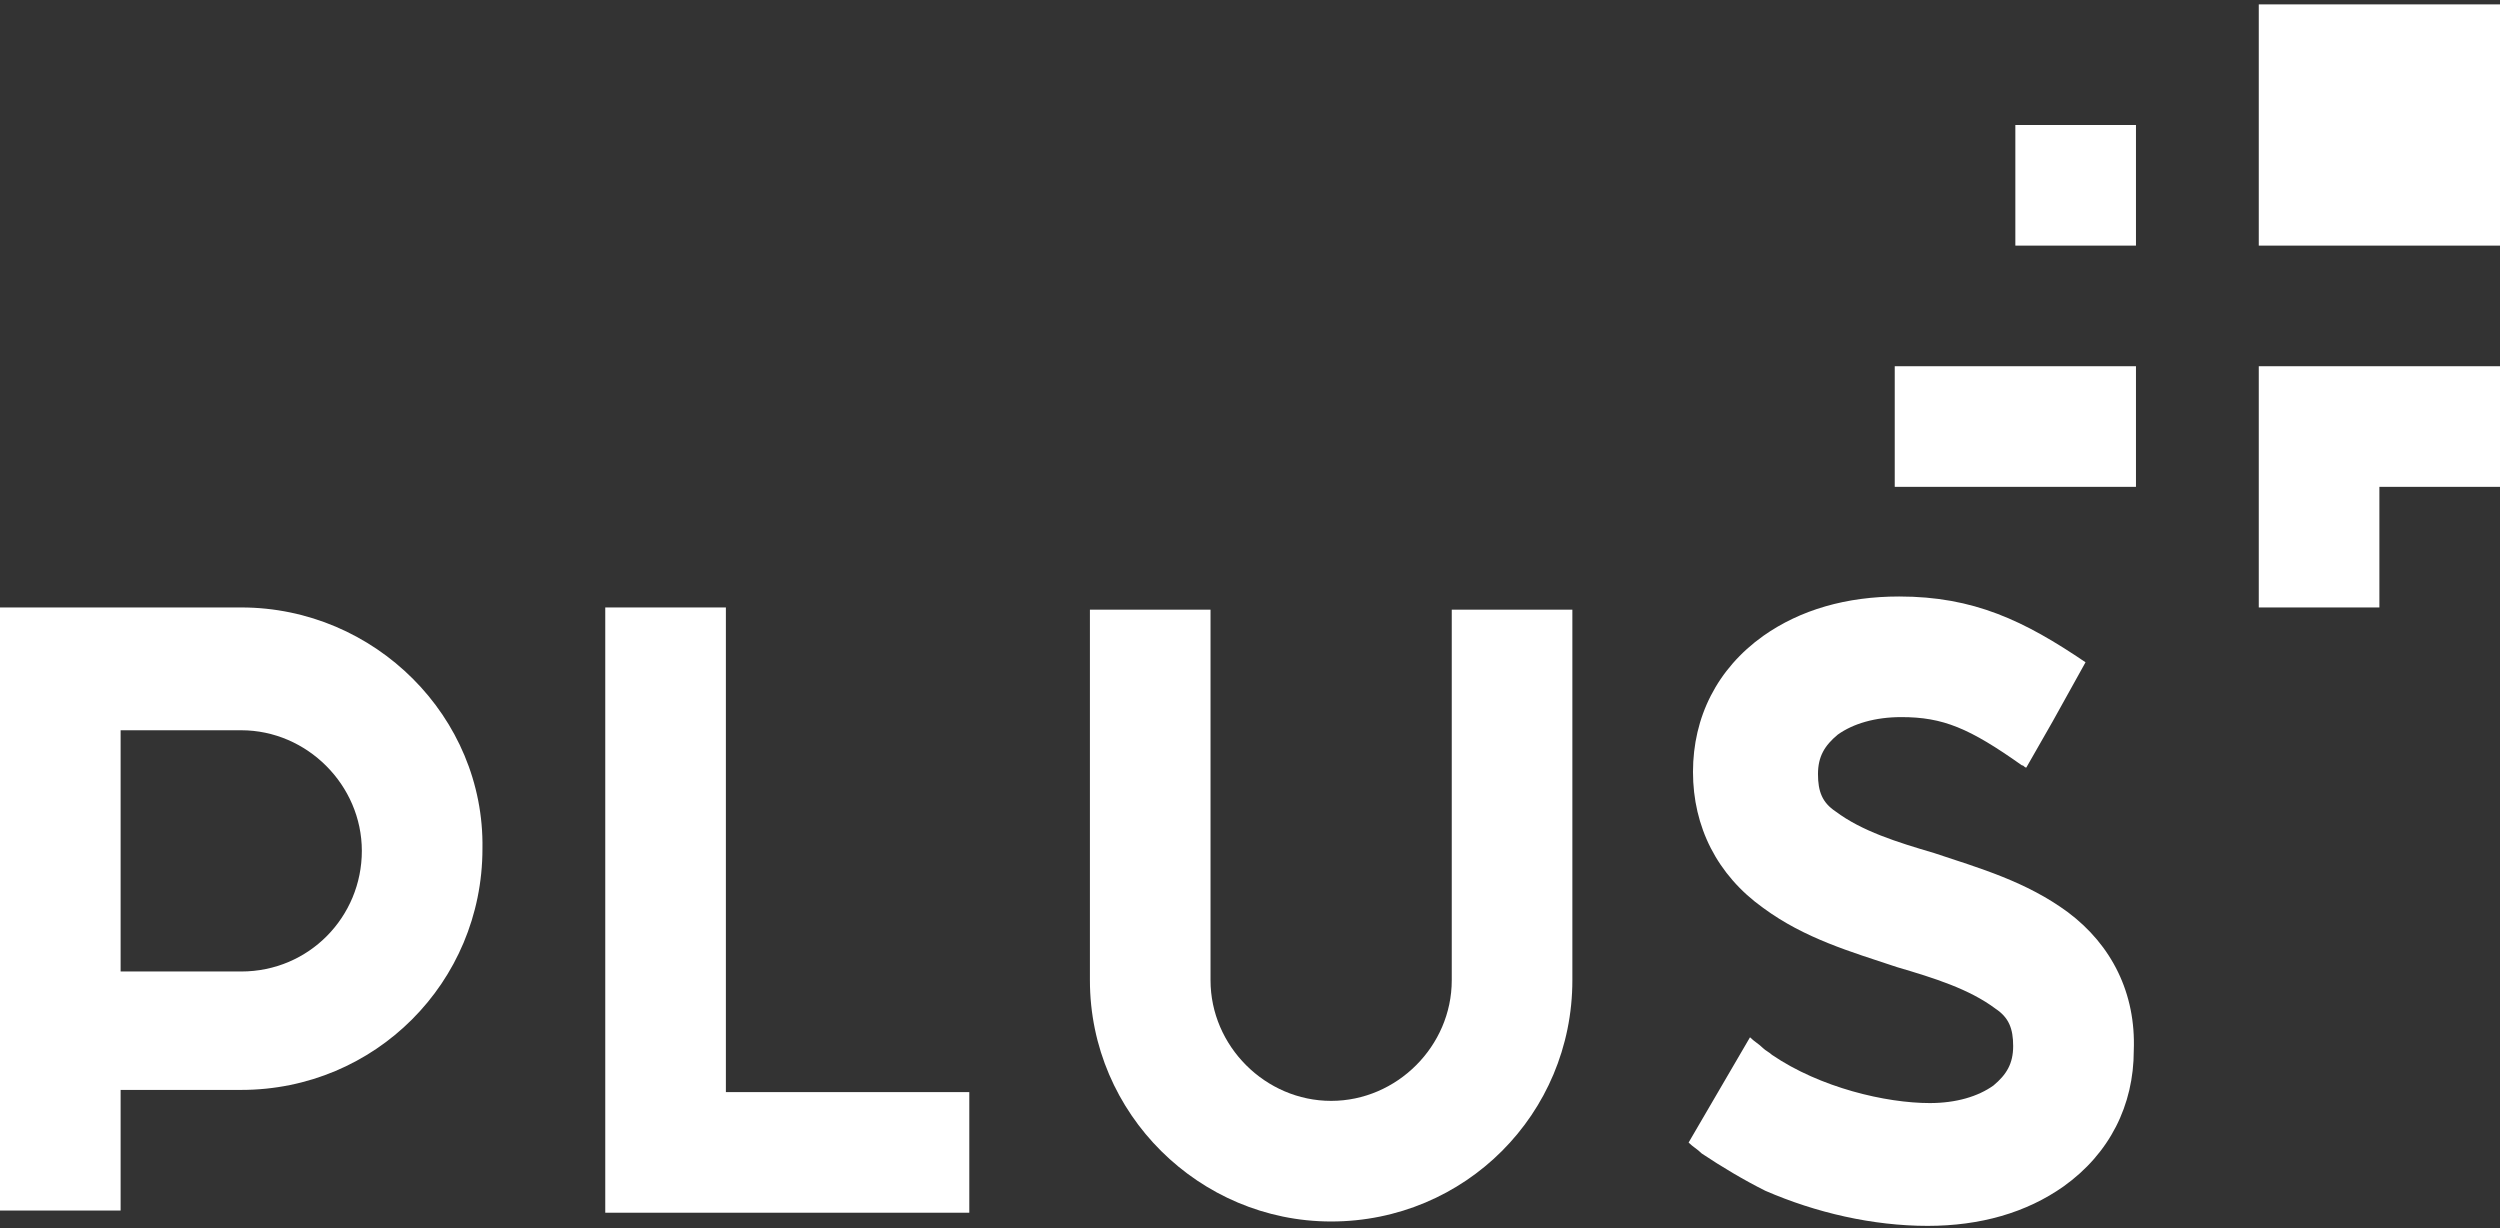
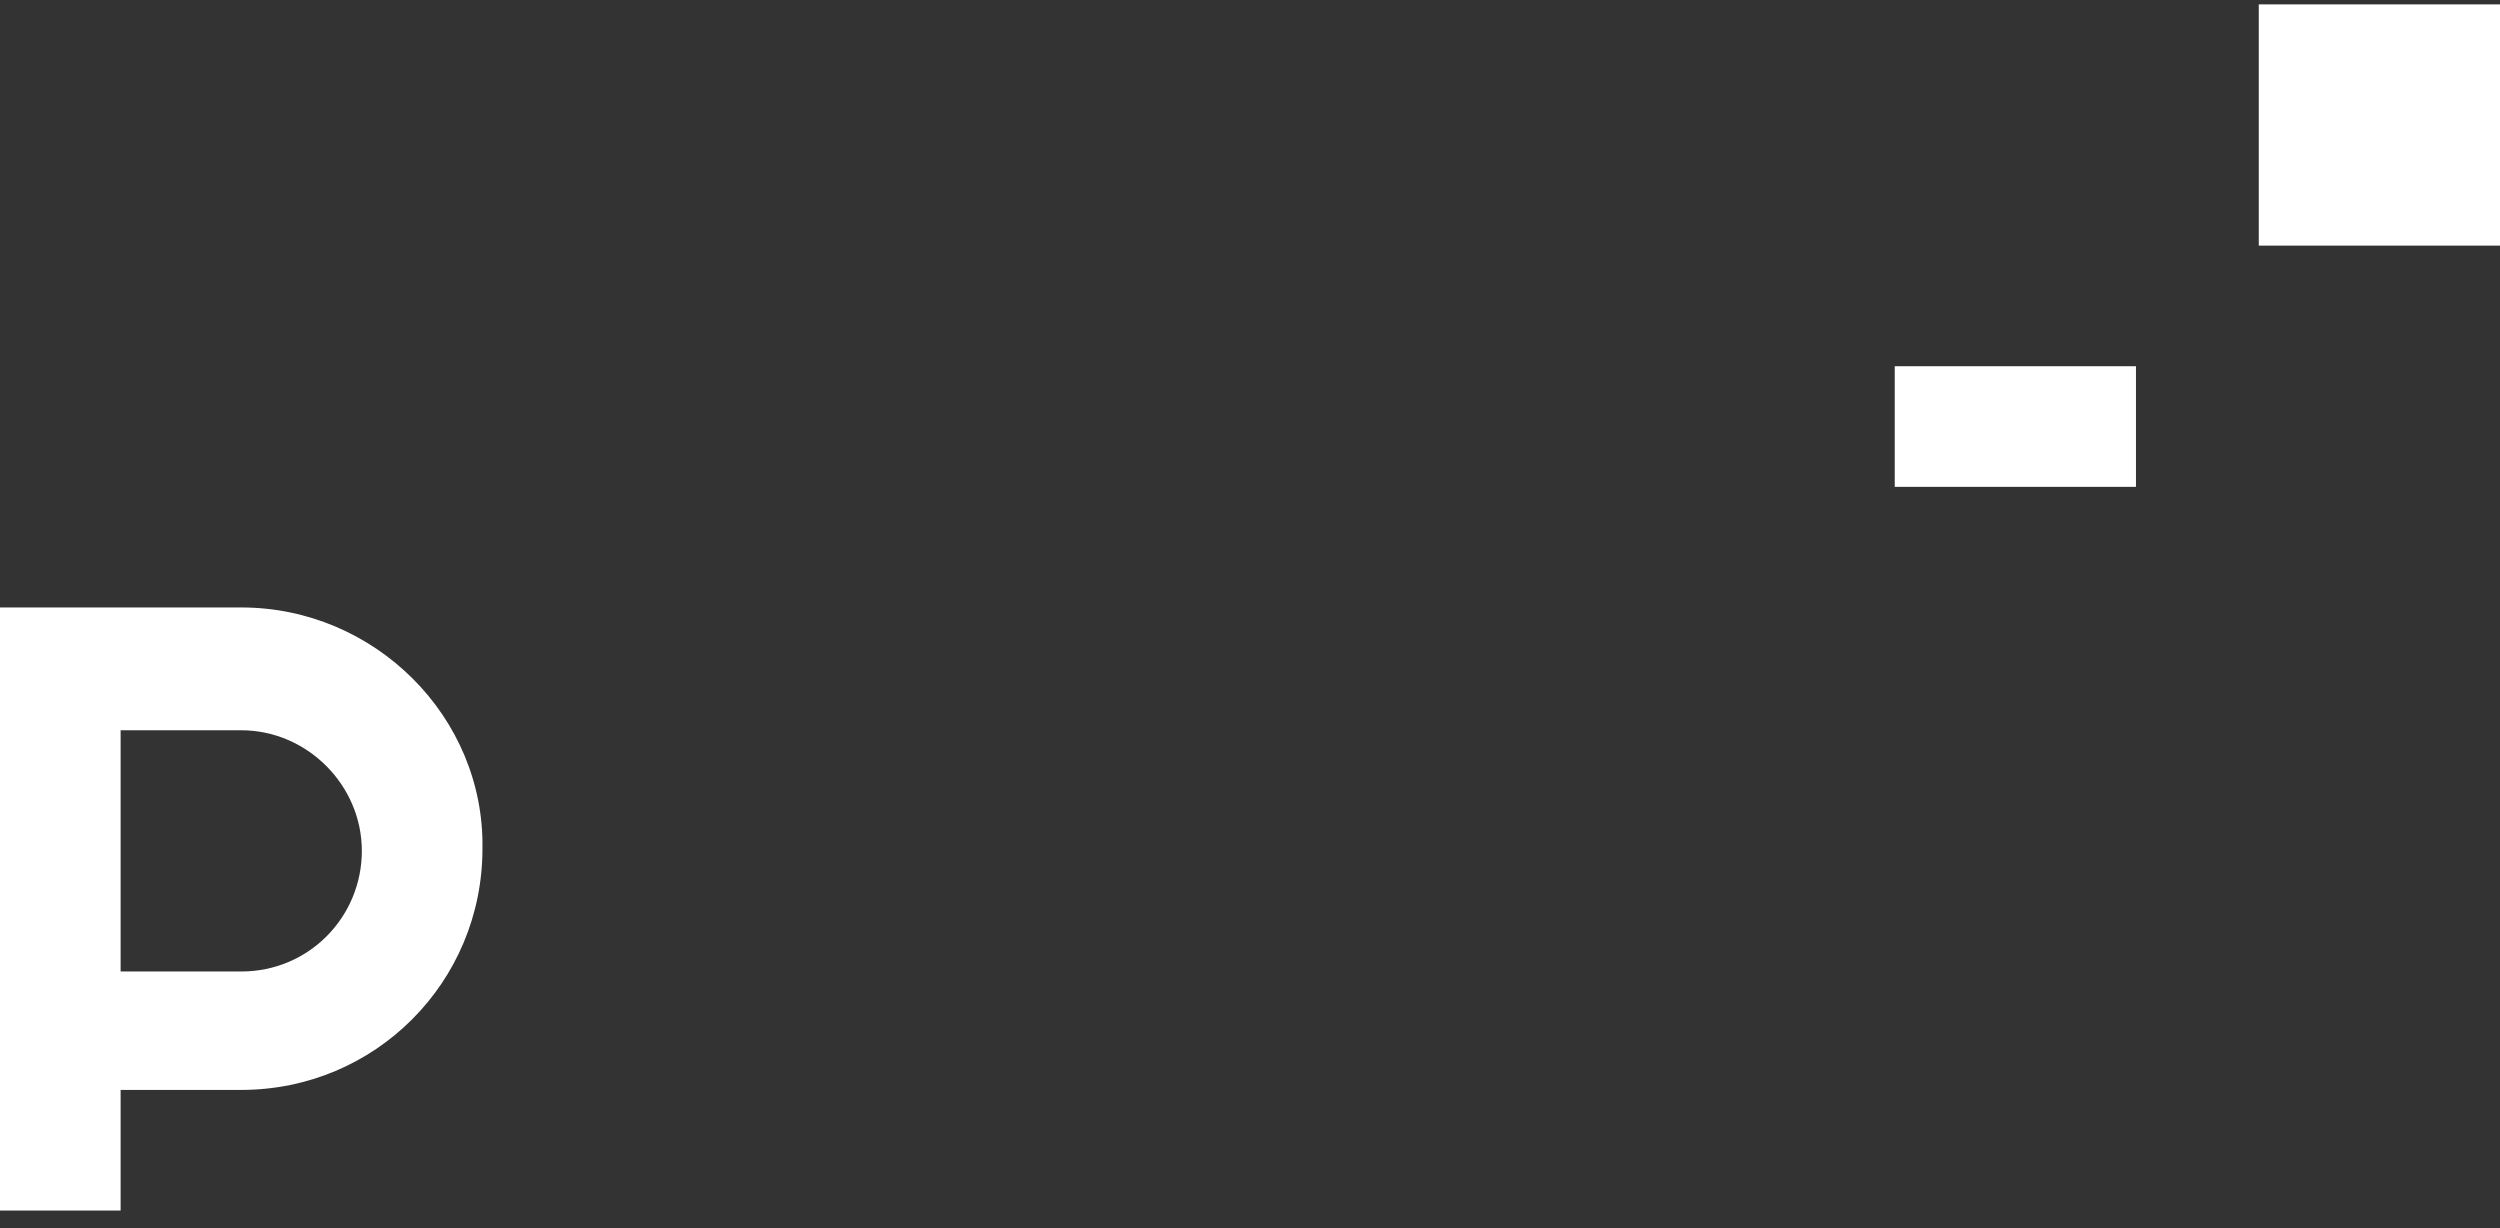
<svg xmlns="http://www.w3.org/2000/svg" version="1.1" id="Calque_1" x="0px" y="0px" viewBox="0 0 114 56" style="enable-background:new 0 0 114 56;" xml:space="preserve">
  <rect x="0" y="0" width="114" height="56" fill="#333333" stroke="none" />
  <style type="text/css">
	.st0{fill:#FFFFFF;}
</style>
  <g>
-     <polygon class="st0" points="33.1,49.8 33.1,44.3 33.1,38.8 33.1,33.3 33.1,27.7 27.6,27.7 27.6,33.3 27.6,38.8 27.6,44.3    27.6,49.8 27.6,55.3 33.1,55.3 38.6,55.3 44.2,55.3 44.2,49.8 38.6,49.8  " />
    <path class="st0" d="M11,27.7H5.5H0v5.5v5.5v5.5v5.5v5.5h5.5v-5.5H11c6.1,0,11-4.9,11-11C22.1,32.7,17.1,27.7,11,27.7z M11,44.3   H5.5v-5.5v-5.5H11c3,0,5.5,2.5,5.5,5.5C16.5,41.8,14.1,44.3,11,44.3z" />
-     <path class="st0" d="M94.3,41.6c-1.9-1.4-4-2-6.1-2.7c-1.7-0.5-3.3-1-4.5-1.9c-0.6-0.4-0.8-0.9-0.8-1.7c0-0.8,0.3-1.3,0.9-1.8   c0.7-0.5,1.7-0.8,2.9-0.8c1.9,0,3.1,0.5,5.5,2.2c0.1,0,0.1,0.1,0.2,0.1l1.2-2.1v0l1.5-2.7c-2.8-1.9-5.1-3-8.5-3   c-2.4,0-4.5,0.6-6.2,1.8c-2.1,1.5-3.2,3.7-3.2,6.2c0,2.5,1.1,4.7,3.2,6.2c1.9,1.4,4,2,6.1,2.7c1.7,0.5,3.3,1,4.5,1.9   c0.6,0.4,0.8,0.9,0.8,1.7c0,0.8-0.3,1.3-0.9,1.8c-0.7,0.5-1.7,0.8-2.9,0.8c-2,0-5-0.7-7.2-2.2c-0.1-0.1-0.3-0.2-0.4-0.3   c-0.2-0.2-0.4-0.3-0.6-0.5l-2.8,4.8c0.2,0.2,0.4,0.3,0.6,0.5c0.9,0.6,1.9,1.2,2.9,1.7c2.3,1,4.9,1.6,7.4,1.6c2.4,0,4.5-0.6,6.2-1.8   c2.1-1.5,3.2-3.7,3.2-6.2C97.4,45.3,96.3,43.1,94.3,41.6z" />
-     <path class="st0" d="M66.2,33.3v5.5v5.5v0.4c0,3-2.5,5.5-5.5,5.5c-3,0-5.5-2.5-5.5-5.5v-0.4v-5.5v-5.5v-5.5h-5.5v5.5v5.5v5.5v0.4   c0,6.1,5,11,11,11c6.1,0,11-4.9,11-11v-0.4v-5.5v-5.5v-5.5h-5.5V33.3z" />
    <polygon class="st0" points="86.4,16.7 86.4,22.2 91.9,22.2 97.4,22.2 97.4,16.7 91.9,16.7  " />
-     <rect x="91.9" y="5.7" class="st0" width="5.5" height="5.5" />
-     <polygon class="st0" points="103,16.7 103,22.2 103,27.7 108.5,27.7 108.5,22.2 114,22.2 114,16.7 108.5,16.7  " />
    <polygon class="st0" points="108.5,0.2 103,0.2 103,5.7 103,11.2 108.5,11.2 114,11.2 114,5.7 114,0.2  " />
  </g>
</svg>